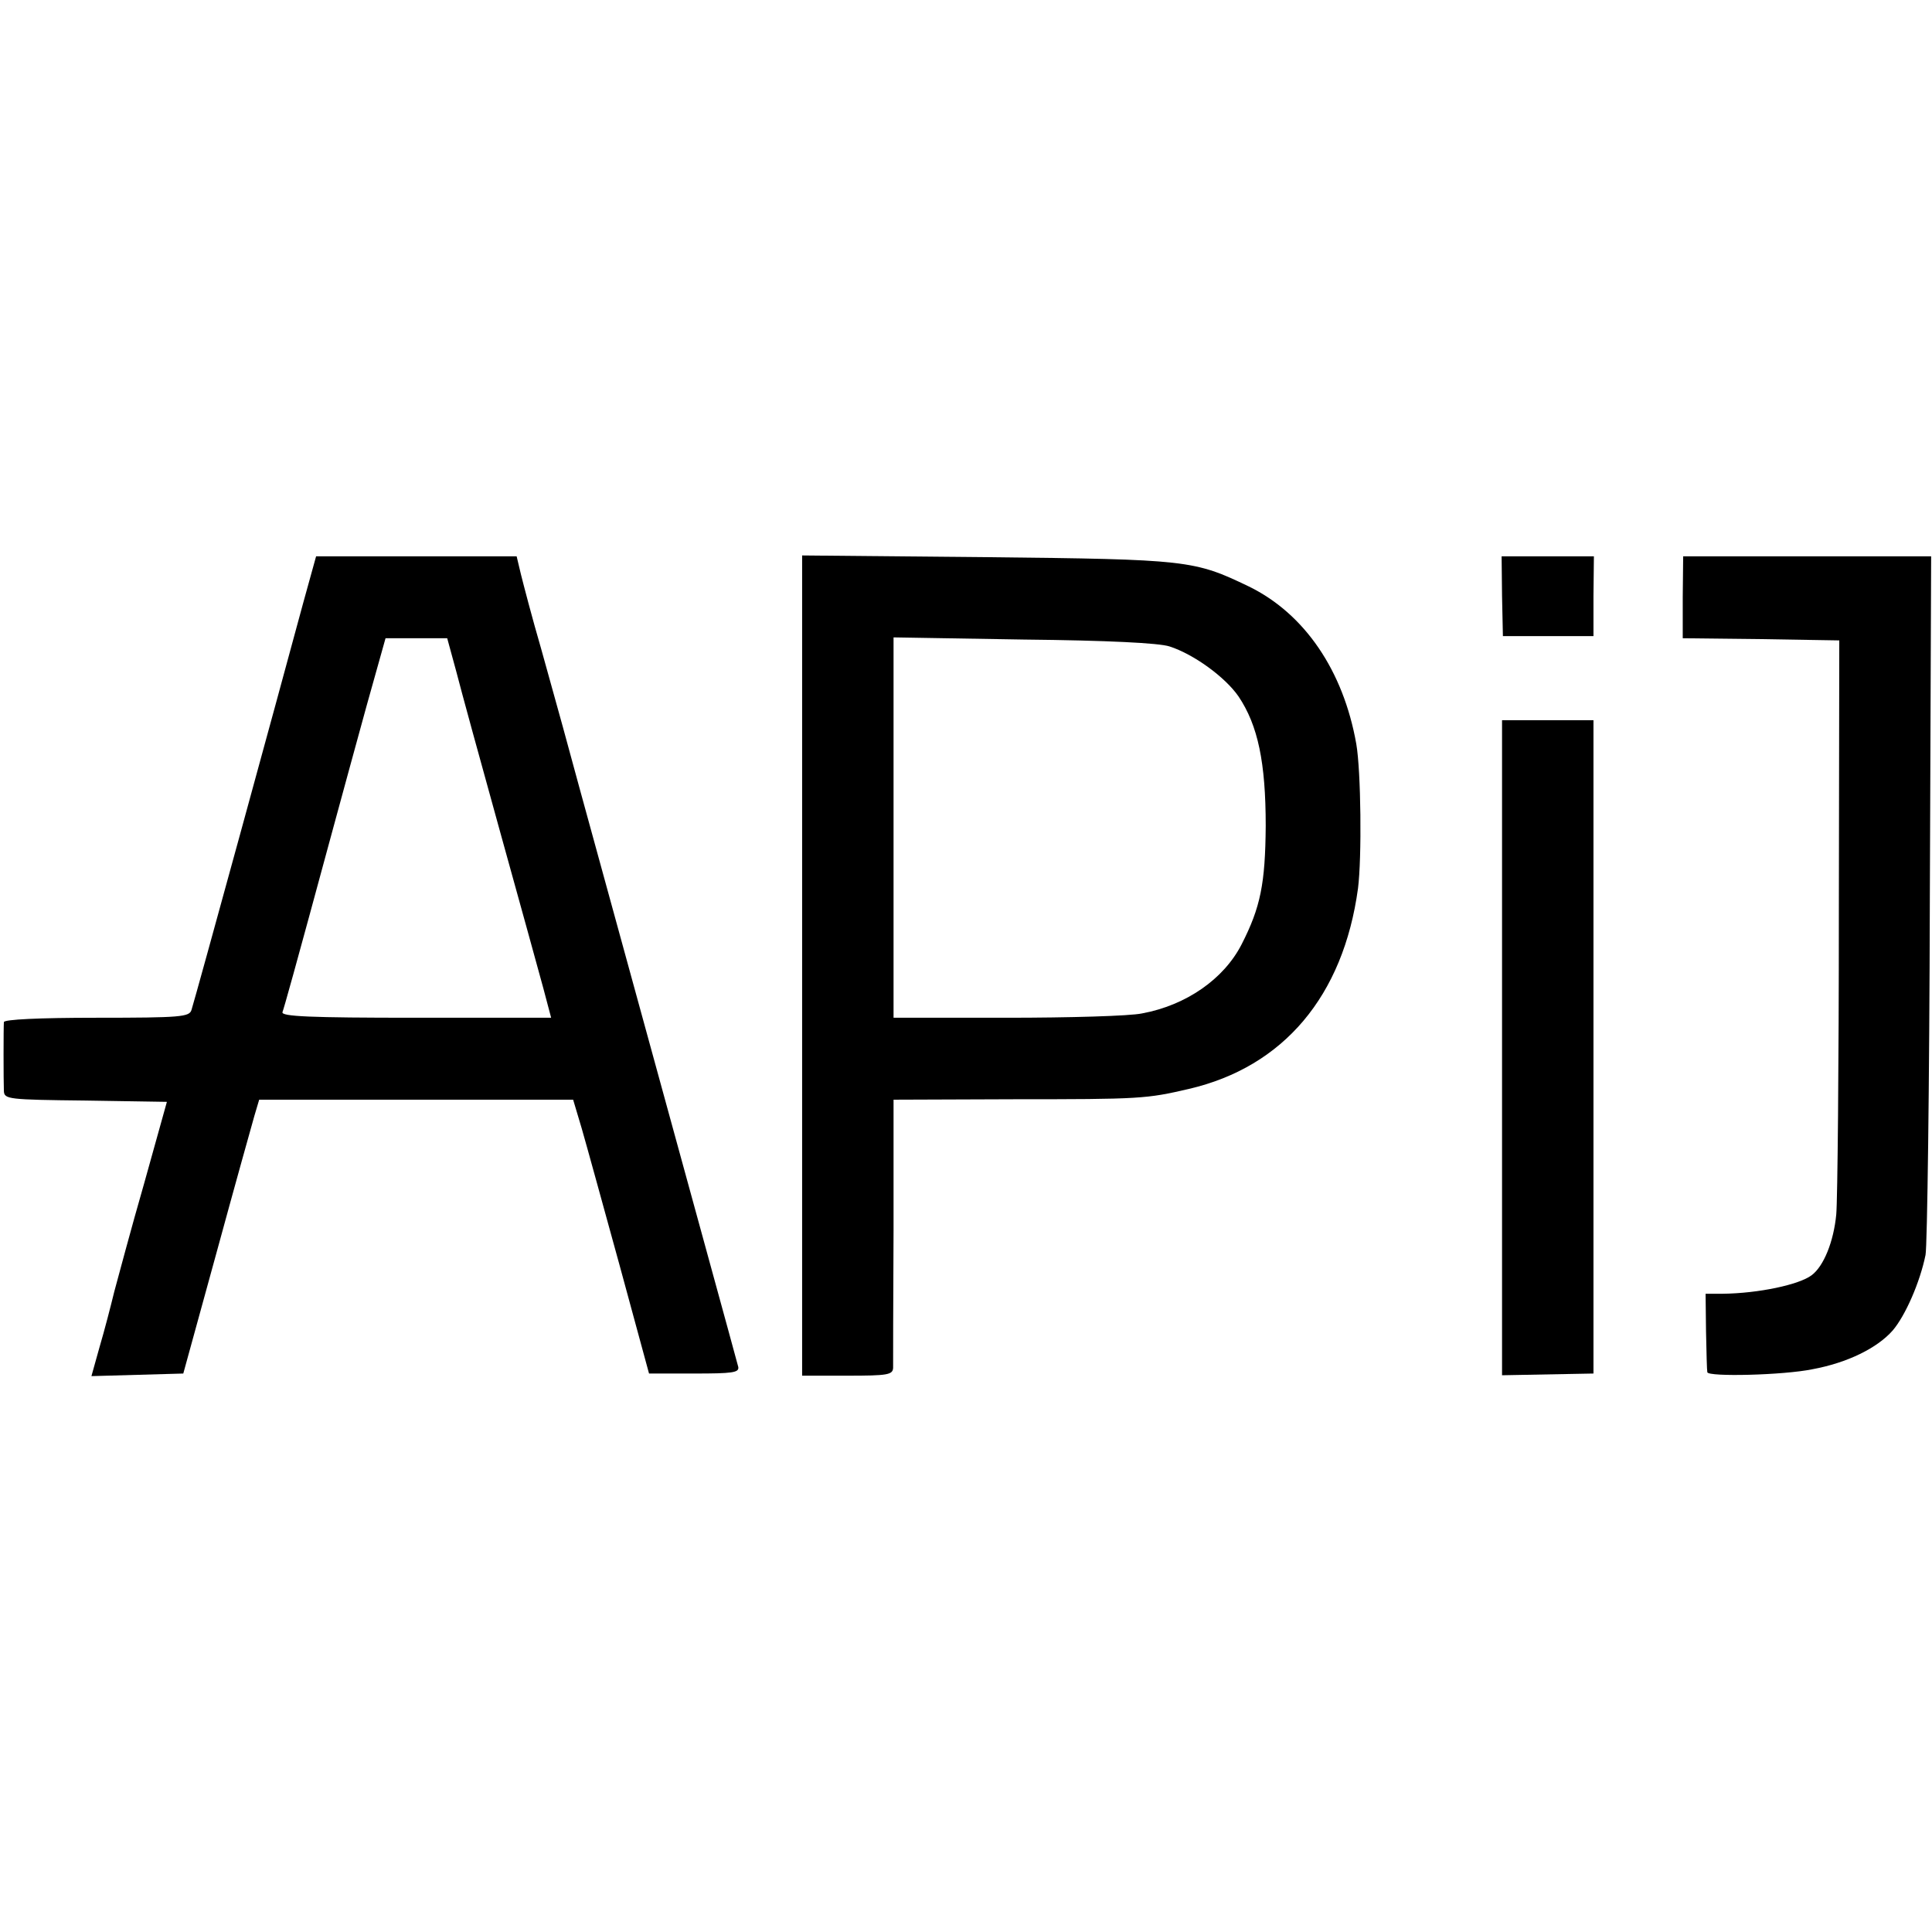
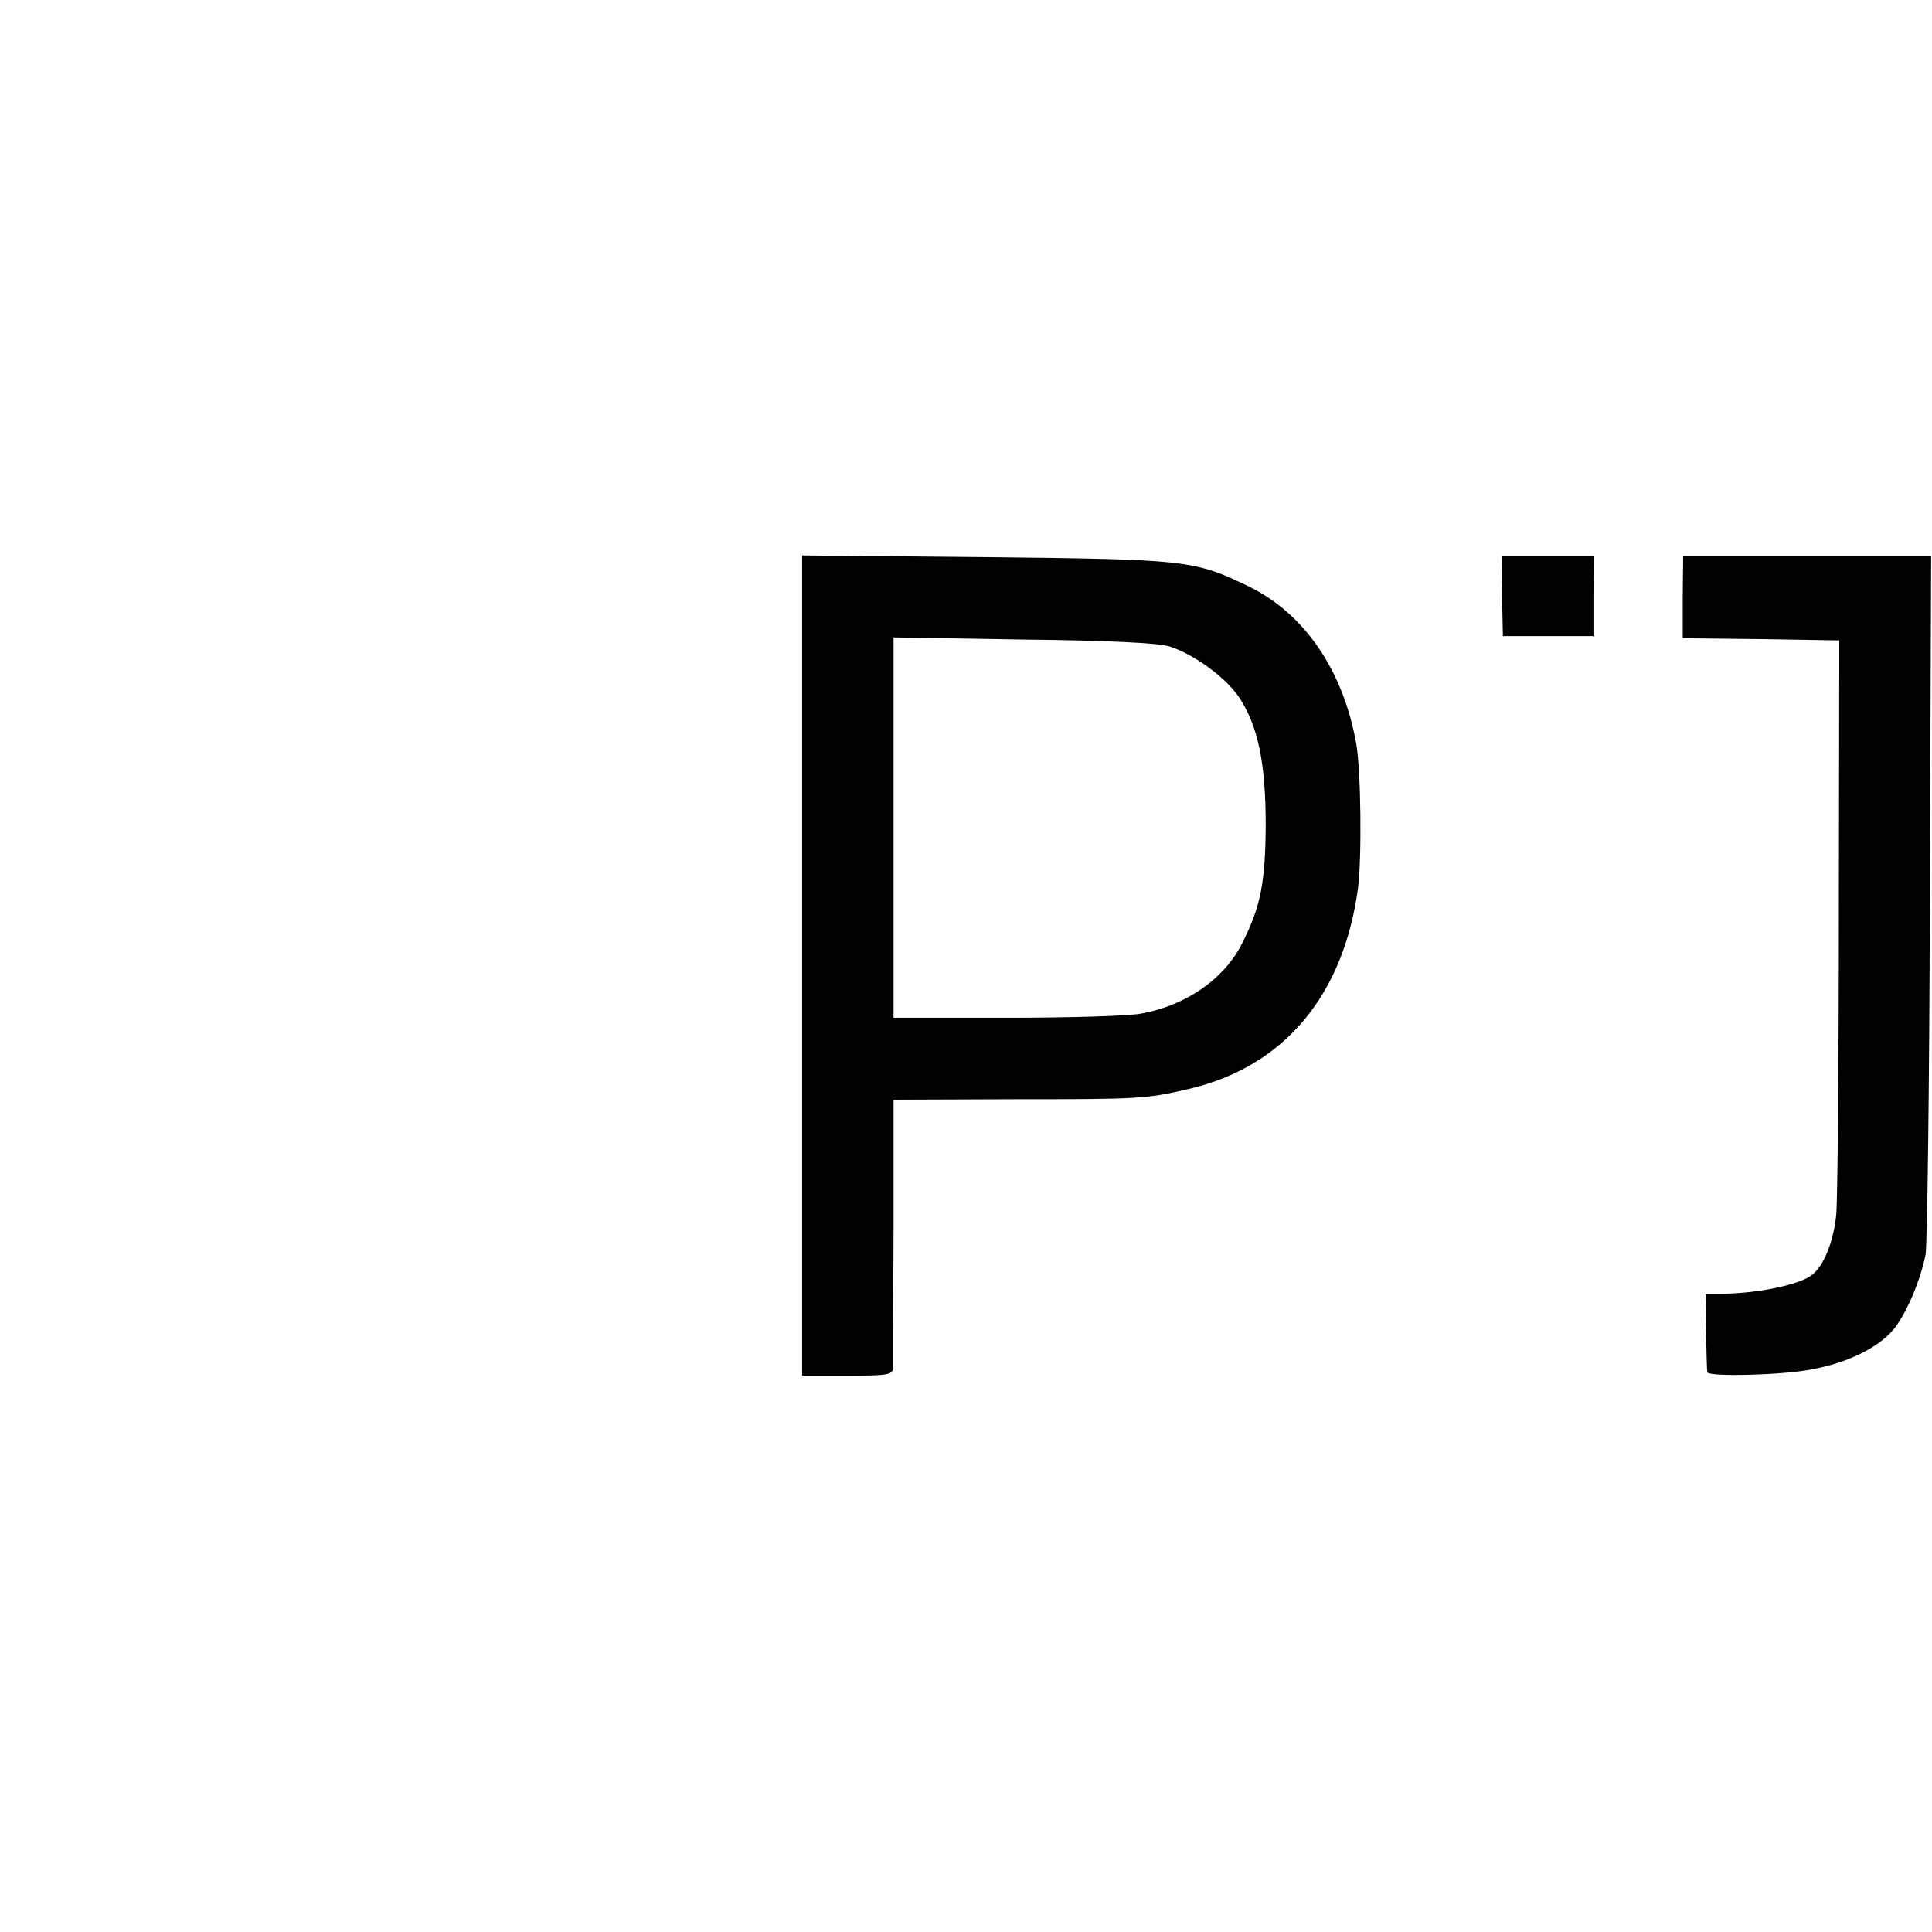
<svg xmlns="http://www.w3.org/2000/svg" version="1.0" width="448pt" height="448pt" viewBox="0 0 448 448" preserveAspectRatio="xMidYMid meet">
  <g transform="translate(0,448) scale(0.1,-0.1)" fill="#000000" stroke="none">
-     <path d="M702 3078 c-58 -215 -247 -905 -258 -940 -5 -16 -24 -18 -220 -18 -135 0 -214 -4 -215 -10 -1 -13 -1 -134 0 -160 1 -19 10 -20 189 -22 l189 -3 -53 -190 c-30 -104 -60 -217 -69 -250 -8 -33 -23 -91 -34 -128 l-19 -68 107 3 106 3 77 280 c42 154 82 297 88 318 l11 37 364 0 364 0 20 -67 c11 -38 50 -180 88 -318 l68 -250 105 0 c88 0 104 2 102 15 -4 16 -120 438 -292 1065 -56 204 -108 393 -115 420 -8 28 -30 109 -50 180 -21 72 -41 149 -47 173 l-10 42 -232 0 -233 0 -31 -112z m356 -155 c11 -43 57 -211 102 -373 45 -162 90 -325 100 -362 l18 -68 -314 0 c-246 0 -312 3 -309 13 4 11 25 85 119 432 18 66 52 191 76 278 l44 157 71 0 72 0 21 -77z" />
    <path d="M1860 2241 l0 -951 105 0 c93 0 105 2 106 18 0 9 0 153 1 320 l0 302 277 1 c296 0 309 1 408 24 219 51 358 215 392 465 9 71 7 272 -4 335 -30 170 -120 302 -249 365 -127 61 -141 63 -608 68 l-428 4 0 -951z m852 740 c56 -18 129 -71 160 -116 45 -67 63 -153 63 -300 -1 -134 -12 -189 -56 -275 -41 -80 -128 -141 -231 -160 -28 -6 -169 -10 -313 -10 l-263 0 0 441 0 441 301 -5 c195 -2 315 -8 339 -16z" />
    <path d="M3483 3098 l2 -93 105 0 105 0 0 93 1 92 -107 0 -107 0 1 -92z" />
    <path d="M3902 3095 l0 -95 181 -2 182 -3 -1 -635 c0 -349 -3 -663 -6 -696 -6 -63 -29 -120 -57 -141 -29 -22 -123 -42 -206 -43 l-40 0 1 -87 c1 -49 2 -91 3 -95 2 -11 176 -7 244 7 81 15 150 49 186 90 29 34 63 111 76 175 4 19 9 392 10 828 l3 792 -288 0 -287 0 -1 -95z" />
-     <path d="M3483 2051 l0 -760 106 2 106 2 0 758 0 757 -106 0 -106 0 0 -759z" />
  </g>
</svg>